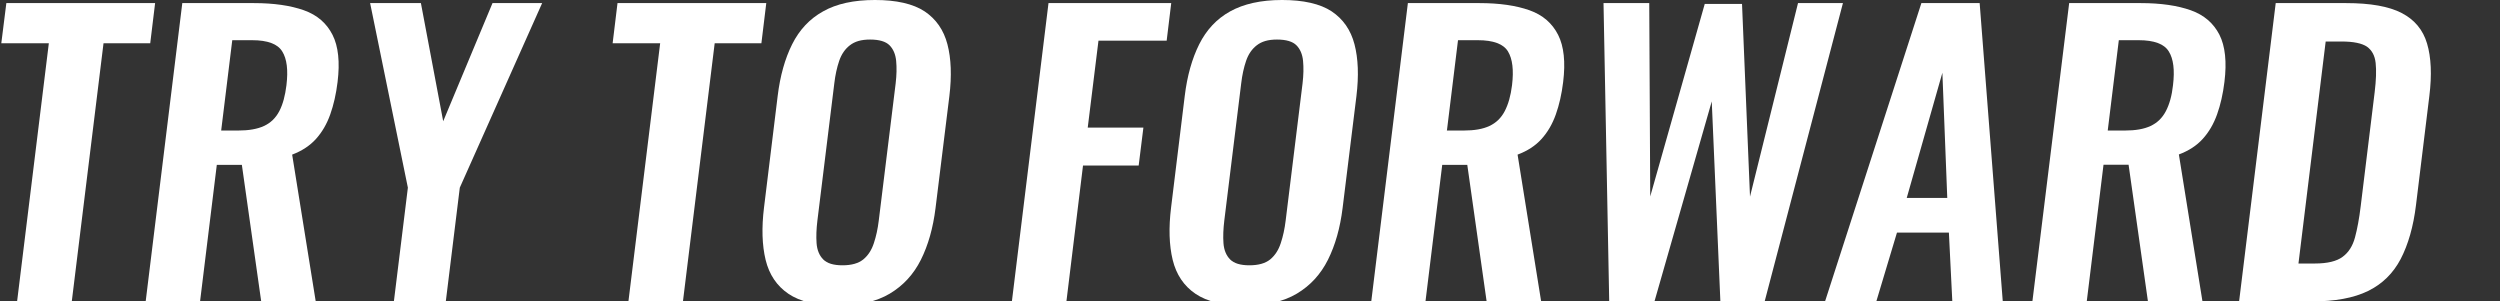
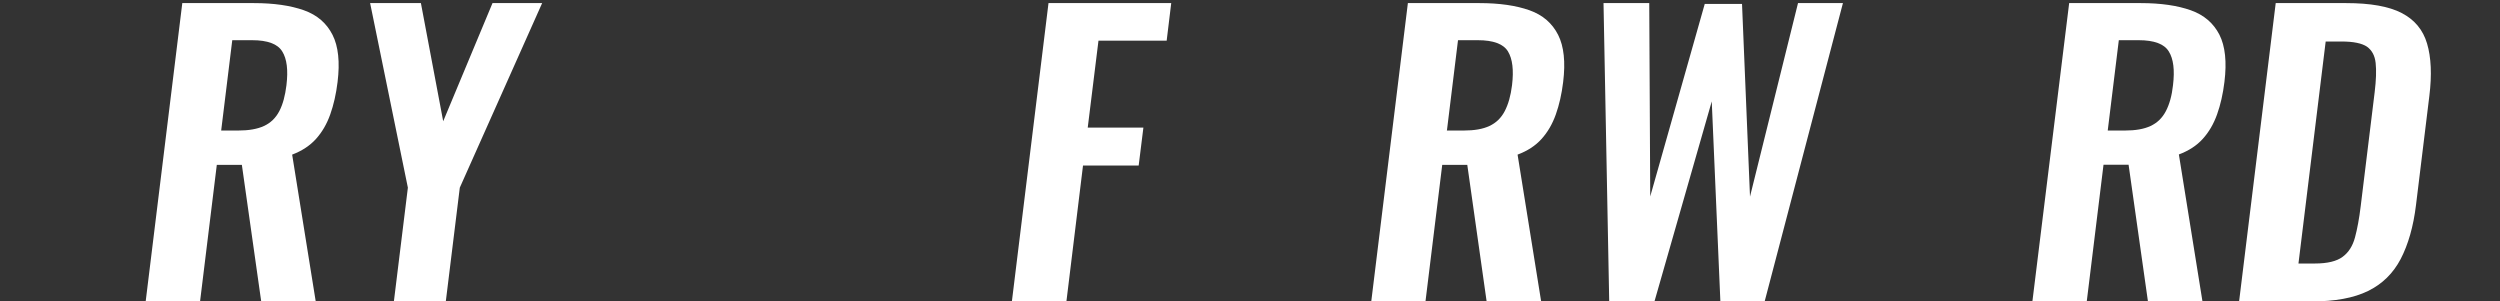
<svg xmlns="http://www.w3.org/2000/svg" id="_レイヤー_2" version="1.1" viewBox="0 0 1536 185">
  <rect x="0" y="0" width="1536" height="185" fill="#333333" stroke="none" />
  <defs>
    <style>
      .st0 {
        fill: #fff;
      }
    </style>
  </defs>
  <g id="_レイヤー_1-2">
    <g>
-       <path class="st0" d="M10.5,185.2L30,26.6H.8L3.9,1.9h91.4l-3,24.7h-28.7l-19.5,158.6H10.5Z" />
      <path class="st0" d="M89.5,185.2L112,1.9h43.9c12.4,0,22.6,1.5,30.8,4.4,8.2,2.9,14,8,17.6,15.1,3.6,7.1,4.6,16.8,3.1,29-.9,7.4-2.4,14-4.5,19.9s-5,10.9-8.8,15.1-8.6,7.3-14.6,9.6l14.5,90.3h-33.5l-11.9-84h-15.4l-10.3,84h-33.5,0ZM135.9,80.2h10.4c6.5,0,11.8-.9,15.9-2.8,4.1-1.9,7.2-4.9,9.4-9.1s3.6-9.5,4.4-16c1.1-9.2.3-16.1-2.6-20.7-2.8-4.6-9-6.9-18.5-6.9h-12.2l-6.8,55.4h0Z" />
      <path class="st0" d="M242,185.2l8.6-69.9L227.4,1.9h31.2l13.7,72.6L302.6,1.9h30.5l-50.6,113.4-8.6,69.9h-31.9Z" />
-       <path class="st0" d="M386.1,185.2l19.5-158.6h-29.2l3-24.7h91.4l-3,24.7h-28.7l-19.5,158.6h-33.5,0Z" />
-       <path class="st0" d="M514.5,187.7c-13,0-23-2.4-30.1-7.2s-11.8-11.8-14-20.8c-2.2-9.1-2.5-19.8-1-32.1l8.4-68.6c1.5-12.4,4.5-23,8.9-31.8s10.7-15.6,19-20.2c8.3-4.7,18.9-7,31.9-7s23.4,2.3,30.5,7c7,4.7,11.7,11.4,14,20.2,2.3,8.8,2.7,19.4,1.2,31.8l-8.5,68.8c-1.5,12.2-4.5,22.8-9,31.8s-10.9,15.9-19.1,20.8c-8.2,4.9-19,7.4-32.2,7.4h0ZM517.6,163c5.6,0,9.8-1.2,12.8-3.6,2.9-2.4,5.1-5.7,6.5-10,1.4-4.2,2.4-8.8,3-13.8l10.4-84.4c.6-5.1.7-9.7.3-13.8-.4-4.1-1.8-7.3-4.1-9.6-2.3-2.3-6.3-3.5-11.9-3.5s-9.4,1.2-12.4,3.5-5.2,5.5-6.6,9.6c-1.4,4.1-2.4,8.7-3,13.8l-10.4,84.4c-.6,5-.8,9.6-.5,13.8s1.7,7.6,4.1,10,6.3,3.6,11.8,3.6h0Z" />
      <path class="st0" d="M621.7,185.2L644.2,1.9h75.4l-2.8,23.1h-41.9l-6.6,53.4h34.2l-2.9,23.3h-34.2l-10.2,83.5h-33.5Z" />
-       <path class="st0" d="M764.6,187.7c-13,0-23-2.4-30.1-7.2s-11.8-11.8-14-20.8c-2.2-9.1-2.5-19.8-1-32.1l8.4-68.6c1.5-12.4,4.5-23,8.9-31.8s10.7-15.6,19-20.2,18.9-7,31.9-7,23.4,2.3,30.5,7c7,4.7,11.7,11.4,14,20.2,2.3,8.8,2.7,19.4,1.2,31.8l-8.5,68.8c-1.5,12.2-4.5,22.8-9,31.8s-10.9,15.9-19.1,20.8c-8.2,4.9-19,7.4-32.2,7.4h0ZM767.6,163c5.6,0,9.8-1.2,12.8-3.6,2.9-2.4,5.1-5.7,6.5-10,1.4-4.2,2.4-8.8,3-13.8l10.4-84.4c.6-5.1.7-9.7.3-13.8-.4-4.1-1.8-7.3-4.1-9.6-2.3-2.3-6.3-3.5-11.9-3.5s-9.4,1.2-12.4,3.5-5.2,5.5-6.6,9.6c-1.4,4.1-2.4,8.7-3,13.8l-10.4,84.4c-.6,5-.8,9.6-.5,13.8s1.7,7.6,4.1,10,6.3,3.6,11.8,3.6h0Z" />
      <path class="st0" d="M842.5,185.2L865,1.9h43.9c12.4,0,22.6,1.5,30.8,4.4,8.2,2.9,14,8,17.6,15.1,3.6,7.1,4.6,16.8,3.1,29-.9,7.4-2.4,14-4.5,19.9s-5,10.9-8.8,15.1-8.6,7.3-14.7,9.6l14.5,90.3h-33.5l-11.9-84h-15.4l-10.3,84h-33.5.2ZM888.9,80.2h10.4c6.5,0,11.8-.9,15.8-2.8,4.1-1.9,7.2-4.9,9.4-9.1s3.7-9.5,4.5-16c1.1-9.2.3-16.1-2.5-20.7-2.8-4.6-9-6.9-18.5-6.9h-12.2l-6.8,55.4h-.1Z" />
      <path class="st0" d="M988.7,185.2l-3.5-183.3h28.1l.6,118.8,33.5-118.3h22.9l4.9,118.4,29.5-118.9h27.6l-48.1,183.3h-27.2l-5.3-122.9-35.2,122.9h-27.8,0Z" />
-       <path class="st0" d="M1121.3,185.2L1180.5,1.9h35.8l14.2,183.3h-31l-2.1-42.3h-31.9l-12.7,42.3h-31.5ZM1171.5,121.6h24.9l-3-76.9-21.9,76.9Z" />
      <path class="st0" d="M1248.7,185.2L1271.3,1.9h43.9c12.4,0,22.6,1.5,30.8,4.4,8.2,2.9,14,8,17.6,15,3.6,7.1,4.6,16.8,3.1,29-.9,7.4-2.4,14-4.5,19.9-2.1,5.9-5,10.9-8.8,15.1s-8.6,7.3-14.7,9.6l14.5,90.3h-33.5l-11.9-84h-15.4l-10.3,84h-33.5,0ZM1295.1,80.2h10.4c6.5,0,11.8-.9,15.8-2.8,4.1-1.9,7.2-4.9,9.4-9.1s3.7-9.5,4.4-16c1.1-9.2.3-16.1-2.6-20.7-2.8-4.6-9-6.9-18.5-6.9h-12.2l-6.8,55.4h0Z" />
      <path class="st0" d="M1375.7,185.2L1398.2,1.9h43.2c14.9,0,26.3,2,34.2,6.1,7.9,4.1,13.1,10.3,15.6,18.8,2.5,8.4,3,19.2,1.4,32.1l-8.2,67c-1.6,13.3-4.8,24.3-9.4,33.2-4.6,8.8-11.3,15.4-20.1,19.7s-20.3,6.4-34.6,6.4h-44.6ZM1412.1,161.9h10.2c7.7,0,13.4-1.4,17-4.1,3.7-2.7,6.2-6.7,7.6-11.9s2.6-11.6,3.5-19.1l8.6-70.2c.9-7.4,1.1-13.3.6-17.9s-2.3-7.8-5.3-10c-3.1-2.1-8.3-3.2-15.7-3.2h-9.7l-16.7,136.2h0v.2h0Z" />
    </g>
  </g>
</svg>